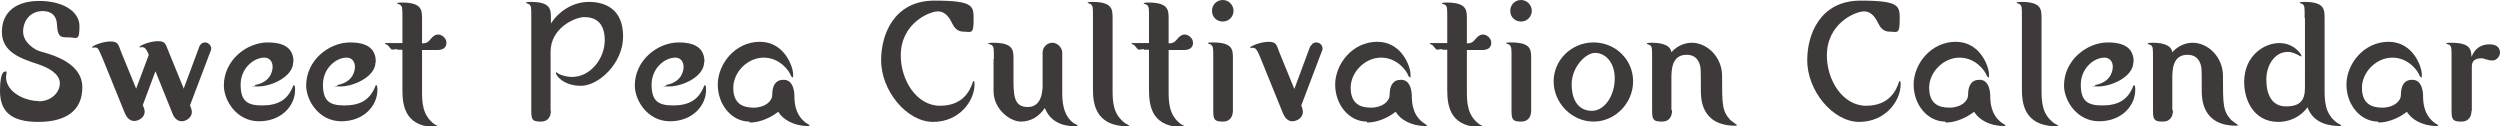
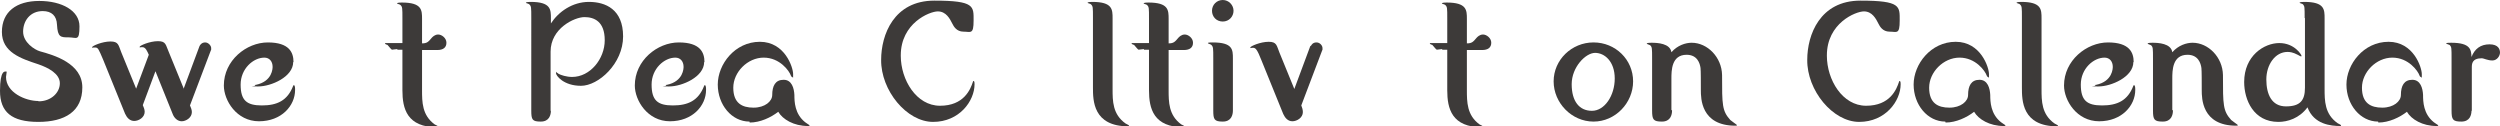
<svg xmlns="http://www.w3.org/2000/svg" id="_レイヤー_1" data-name="レイヤー_1" version="1.1" viewBox="0 0 789.6 39.9">
  <defs>
    <style>
      .st0 {
        fill: #3d3a39;
      }
    </style>
  </defs>
  <path class="st0" d="M12.2,32c3.9,0,6.7-2.7,6.7-5.7s-3.6-4.9-6.8-6C6.6,18.5.6,16.5.6,10.1S5.2.3,12.4.3s12.7,3.1,12.7,8-.9,3.5-3.4,3.5-3.5,0-3.7-4c-.1-2.8-1.7-4.3-4.5-4.3-4,0-6.2,3.1-6.2,6.5s3.6,5.7,5.3,6.2c4.4,1.2,13.4,3.8,13.4,11.4s-5.5,10.9-13.9,10.9S0,35.4,0,28.7s1.6-6.1,1.9-6.1.2,0,.2.2-.2,1.3-.2,1.5c0,4.9,6.1,7.6,10.2,7.6Z" />
  <path class="st0" d="M57.9,28.3l5.1-13.7c.2-.5.8-1.2,1.8-1.2s1.9,1,1.9,1.8,0,.5-.1.7l-6.6,17.4c.2.5.6,1.3.6,2.1,0,1.8-1.9,2.9-3.2,2.9s-2.4-1-2.9-2.4l-5.4-13.4-4,10.7c.2.5.6,1.3.6,2.1,0,1.8-1.9,2.9-3.3,2.9s-2.3-1-2.9-2.3l-6.9-17c-1.5-3.5-1.6-3.9-2.6-3.9s-.6.1-.7.1c-.1,0-.2,0-.2-.2,0-.4,3.2-1.8,5.8-1.8s2.5,1.2,3.4,3.4l4.7,11.5,4-10.7c-.5-1.1-1-2.4-2-2.4s-.6.1-.7.1-.2,0-.2-.2c0-.4,3.2-1.8,5.8-1.8s2.4,1.2,3.4,3.4l4.7,11.5Z" />
  <path class="st0" d="M92.6,19.6c0,4.7-7,7.7-11,7.7s-1,0-1-.3.1-.2.2-.2c5.3-1.1,5.3-5.3,5.3-5.7,0-1.7-1-2.9-2.6-2.9-3.5,0-7.5,3.5-7.5,8.5s1.9,6.6,6.7,6.6,8.1-1.5,9.9-6.2c0-.1.1-.2.2-.2.4,0,.4,1,.4,1.5,0,5-4.3,9.9-11.4,9.9s-11.1-6.6-11.1-11.3c0-7.9,7.1-13.6,13.9-13.6s8.1,3.2,8.1,6.2Z" />
-   <path class="st0" d="M118.6,19.6c0,4.7-7,7.7-11,7.7s-1,0-1-.3.1-.2.2-.2c5.3-1.1,5.3-5.3,5.3-5.7,0-1.7-1-2.9-2.6-2.9-3.5,0-7.5,3.5-7.5,8.5s1.9,6.6,6.7,6.6,8.1-1.5,9.9-6.2c0-.1.1-.2.2-.2.4,0,.4,1,.4,1.5,0,5-4.3,9.9-11.4,9.9s-11.1-6.6-11.1-11.3c0-7.9,7.1-13.6,13.9-13.6s8.1,3.2,8.1,6.2Z" />
  <path class="st0" d="M125.5,15.5c-.3,0-1.5.2-1.7.2s-1.2-1.3-1.4-1.5c-.1,0-.8-.3-.8-.4,0-.2.1-.2.3-.2h5.2v-7.7c0-3.4,0-3.7-.6-4.3-.1-.2-1.1-.4-1.1-.5,0-.3,1.1-.3,1.5-.3,6.4,0,6.4,2.4,6.4,5.2v7.7c1.6,0,2-.5,3.1-1.8.2-.2.9-1,2-1s2.6,1.1,2.6,2.6-1,2.3-2.9,2.3h-4.8v12.6c0,3.8,0,8,4,10.9.2.1,1.1.5,1.1.7s-.2.2-.2.2c-9.7,0-11.1-5.9-11.1-11.7v-12.8h-1.6Z" />
  <path class="st0" d="M174,34.9c0,1.4-.5,3.5-3.2,3.5s-3-.6-3-3.5V5.7c0-3.4,0-3.7-.6-4.3-.1-.2-1.1-.4-1.1-.5,0-.3,1.1-.3,1.5-.3,6.4,0,6.4,2.4,6.4,5.2v1.6c2.4-3.7,6.8-6.8,12-6.8s10.8,2.3,10.8,10.9-7.8,15.6-13.3,15.6-7.9-3.2-7.9-4,.2-.2.2-.2c.1,0,.5.3.6.4.7.4,2.5,1,4.3,1,5.7,0,10.3-5.7,10.3-11.6s-3.3-7.3-6.4-7.3-10.7,3.5-10.7,10.9v18.8Z" />
  <path class="st0" d="M222.4,19.6c0,4.7-7,7.7-11,7.7s-1,0-1-.3.1-.2.2-.2c5.3-1.1,5.3-5.3,5.3-5.7,0-1.7-1-2.9-2.6-2.9-3.5,0-7.5,3.5-7.5,8.5s1.9,6.6,6.7,6.6,8.1-1.5,9.9-6.2c0-.1.1-.2.2-.2.4,0,.4,1,.4,1.5,0,5-4.3,9.9-11.4,9.9s-11.1-6.6-11.1-11.3c0-7.9,7.1-13.6,13.9-13.6s8.1,3.2,8.1,6.2Z" />
  <path class="st0" d="M236.7,38.4c-5.6,0-10-5.3-10-11.7s5.4-13.5,13.3-13.5,10.5,8.1,10.5,10.2,0,.9-.3.9-.3-.3-.4-.4c-.5-1.5-3.5-5.7-8.6-5.7s-9.6,4.6-9.6,9.5,2.8,6.3,6.4,6.3,5.9-2,5.9-4c0-2.9,1-4.8,3.6-4.8s3.3,2.7,3.4,4.8c0,2.1.1,6,3.4,8.6.2.2,1.4.9,1.4,1,0,.2-.2.2-.5.2-4.5,0-8-2.1-9.4-4.5-2.3,1.8-5.7,3.4-9,3.4Z" />
  <path class="st0" d="M284.5,17.6c0,7.6,4.9,15.8,12.4,15.8s9.6-5.1,10.4-7.6c0-.1,0-.2.2-.2.3,0,.3.7.3,1,0,5.3-4.8,11.9-13.1,11.9s-16.5-9.9-16.4-19.6c0-7.9,4-18.7,16.8-18.7s12.4,1.8,12.4,6.3-.9,3.5-3.2,3.5c-2.2,0-3.1-1.7-3.5-2.5-.8-1.6-2-3.9-4.6-3.9s-11.7,3.7-11.7,13.9Z" />
-   <path class="st0" d="M313.9,18.6c0-3.4,0-3.7-.6-4.3-.1-.2-1.2-.4-1.2-.5,0-.3,1.1-.3,1.6-.3,6.4,0,6.4,2.4,6.4,5.2v5.7c0,5.5,0,9.4,4.5,9.4s4.7-5.2,4.7-6.9v-10.3c0-1.8,1.5-3.1,3.1-3.1s3.1,1.6,3.1,3.1v12.6c0,2.1,0,7.1,3.6,9.7.2.1,1.2.5,1.2.8s-.1.2-.6.2c-4.5,0-8.1-1.7-9.7-5.8-1.8,2.7-4.4,4.3-7.6,4.3s-8.6-3.7-8.6-9.7v-10Z" />
  <path class="st0" d="M345.2,5.7c0-3.4,0-3.7-.6-4.3-.1-.2-1.1-.4-1.1-.5,0-.3,1.1-.3,1.5-.3,6.4,0,6.4,2.4,6.4,5.2v22.3c0,3.8,0,8,4.1,10.9.1.1,1.1.5,1.1.7s-.2.2-.2.2c-11.2,0-11.2-8.2-11.2-12.3V5.7Z" />
  <path class="st0" d="M361.3,15.5c-.3,0-1.5.2-1.7.2s-1.2-1.3-1.4-1.5c-.1,0-.8-.3-.8-.4,0-.2.1-.2.3-.2h5.2v-7.7c0-3.4,0-3.7-.6-4.3-.1-.2-1.1-.4-1.1-.5,0-.3,1.1-.3,1.5-.3,6.4,0,6.4,2.4,6.4,5.2v7.7c1.6,0,2-.5,3.1-1.8.2-.2.9-1,2-1s2.6,1.1,2.6,2.6-1,2.3-2.9,2.3h-4.8v12.6c0,3.8,0,8,4,10.9.2.1,1.1.5,1.1.7s-.2.2-.2.2c-9.7,0-11.1-5.9-11.1-11.7v-12.8h-1.6Z" />
  <path class="st0" d="M389.4,34.9c0,1.4-.5,3.5-3.2,3.5s-3-.7-3-3.5v-16.4c0-3.3,0-3.7-.6-4.3-.1-.2-1.1-.4-1.1-.6s1.1-.2,1.5-.2c6.4,0,6.4,2.3,6.4,5.1v16.4ZM389.6,3.4c0,1.8-1.4,3.4-3.4,3.4s-3.4-1.5-3.4-3.4,1.5-3.4,3.4-3.4,3.4,1.6,3.4,3.4Z" />
  <path class="st0" d="M414,14.6c.2-.5.7-1.2,1.8-1.2s1.9,1,1.9,1.8,0,.5-.1.7l-6.6,17.4c.2.5.5,1.3.5,2.1,0,1.8-1.9,2.9-3.3,2.9s-2.3-1-2.9-2.3l-6.9-17c-1.3-3.3-1.8-3.9-2.6-3.9s-.6.1-.7.1c-.1,0-.2,0-.2-.2,0-.4,3.2-1.8,5.8-1.8s2.5,1.2,3.4,3.4l4.7,11.5,5.1-13.7Z" />
-   <path class="st0" d="M431.7,38.4c-5.6,0-10-5.3-10-11.7s5.4-13.5,13.3-13.5,10.5,8.1,10.5,10.2,0,.9-.3.9-.3-.3-.4-.4c-.5-1.5-3.5-5.7-8.6-5.7s-9.6,4.6-9.6,9.5,2.8,6.3,6.4,6.3,5.9-2,5.9-4c0-2.9,1-4.8,3.6-4.8s3.3,2.7,3.4,4.8c0,2.1.1,6,3.4,8.6.2.2,1.4.9,1.4,1,0,.2-.2.2-.5.2-4.5,0-8-2.1-9.4-4.5-2.3,1.8-5.7,3.4-9,3.4Z" />
  <path class="st0" d="M455.5,15.5c-.3,0-1.5.2-1.7.2s-1.2-1.3-1.4-1.5c-.1,0-.8-.3-.8-.4,0-.2.1-.2.3-.2h5.2v-7.7c0-3.4,0-3.7-.6-4.3-.1-.2-1.1-.4-1.1-.5,0-.3,1.1-.3,1.5-.3,6.4,0,6.4,2.4,6.4,5.2v7.7c1.6,0,2-.5,3.1-1.8.2-.2.9-1,2-1s2.6,1.1,2.6,2.6-1,2.3-2.9,2.3h-4.8v12.6c0,3.8,0,8,4,10.9.2.1,1.1.5,1.1.7s-.2.2-.2.2c-9.7,0-11.1-5.9-11.1-11.7v-12.8h-1.6Z" />
-   <path class="st0" d="M483.6,34.9c0,1.4-.5,3.5-3.2,3.5s-3-.7-3-3.5v-16.4c0-3.3,0-3.7-.6-4.3-.1-.2-1.1-.4-1.1-.6s1.1-.2,1.5-.2c6.4,0,6.4,2.3,6.4,5.1v16.4ZM483.8,3.4c0,1.8-1.4,3.4-3.4,3.4s-3.4-1.5-3.4-3.4,1.5-3.4,3.4-3.4,3.4,1.6,3.4,3.4Z" />
  <path class="st0" d="M515.8,25.7c0,6.8-5.6,12.7-12.5,12.7s-12.6-5.9-12.6-12.7,5.7-12.3,12.6-12.3,12.5,5.4,12.5,12.3ZM510,24.8c0-5.4-3.2-8.1-6.2-8.1s-7.4,4.5-7.4,9.9,2.4,8.4,6.4,8.4,7.2-4.8,7.2-10.2Z" />
  <path class="st0" d="M528.1,34.9c0,1.4-.5,3.5-3.2,3.5s-3.1-.6-3.1-3.5v-16.3c0-3.4,0-3.7-.6-4.3-.1-.1-1.1-.4-1.1-.5,0-.3,1.1-.3,1.5-.3,1.9,0,5.9.2,6.3,3,1.9-2.2,4.5-3,6.4-3,5,0,9.5,4.6,9.6,10.2,0,9.5,0,11.3,2.6,14.2.3.3,2.1,1.5,2.1,1.6,0,.2-.2.2-.5.2-10.9,0-10.9-8.7-10.9-11.2s0-6.1-.1-7c-.2-1.5-1-4.2-4.4-4.2-4.8,0-4.8,5-4.8,7.6v9.8Z" />
  <path class="st0" d="M577,17.6c0,7.6,4.9,15.8,12.4,15.8s9.6-5.1,10.4-7.6c0-.1,0-.2.2-.2.3,0,.3.7.3,1,0,5.3-4.8,11.9-13.1,11.9s-16.5-9.9-16.4-19.6c0-7.9,4-18.7,16.8-18.7s12.4,1.8,12.4,6.3-.9,3.5-3.2,3.5c-2.2,0-3.1-1.7-3.5-2.5-.8-1.6-2-3.9-4.6-3.9s-11.7,3.7-11.7,13.9Z" />
  <path class="st0" d="M614.4,38.4c-5.6,0-10-5.3-10-11.7s5.4-13.5,13.3-13.5,10.5,8.1,10.5,10.2,0,.9-.3.9-.3-.3-.4-.4c-.5-1.5-3.5-5.7-8.6-5.7s-9.6,4.6-9.6,9.5,2.8,6.3,6.4,6.3,5.9-2,5.9-4c0-2.9,1-4.8,3.6-4.8s3.3,2.7,3.4,4.8c0,2.1.1,6,3.4,8.6.2.2,1.4.9,1.4,1,0,.2-.2.2-.5.2-4.5,0-8-2.1-9.4-4.5-2.3,1.8-5.7,3.4-9,3.4Z" />
  <path class="st0" d="M638.6,5.7c0-3.4,0-3.7-.6-4.3-.1-.2-1.1-.4-1.1-.5,0-.3,1.1-.3,1.5-.3,6.4,0,6.4,2.4,6.4,5.2v22.3c0,3.8,0,8,4.1,10.9.1.1,1.1.5,1.1.7s-.2.2-.2.2c-11.2,0-11.2-8.2-11.2-12.3V5.7Z" />
  <path class="st0" d="M673.8,19.6c0,4.7-7,7.7-11,7.7s-1,0-1-.3.1-.2.2-.2c5.3-1.1,5.3-5.3,5.3-5.7,0-1.7-1-2.9-2.6-2.9-3.5,0-7.5,3.5-7.5,8.5s1.9,6.6,6.7,6.6,8.1-1.5,9.9-6.2c0-.1.1-.2.2-.2.4,0,.4,1,.4,1.5,0,5-4.3,9.9-11.4,9.9s-11.1-6.6-11.1-11.3c0-7.9,7.1-13.6,13.9-13.6s8.1,3.2,8.1,6.2Z" />
  <path class="st0" d="M686.3,34.9c0,1.4-.5,3.5-3.2,3.5s-3.1-.6-3.1-3.5v-16.3c0-3.4,0-3.7-.6-4.3-.1-.1-1.1-.4-1.1-.5,0-.3,1.1-.3,1.5-.3,1.9,0,5.9.2,6.3,3,1.9-2.2,4.5-3,6.4-3,5,0,9.5,4.6,9.6,10.2,0,9.5,0,11.3,2.6,14.2.3.3,2.1,1.5,2.1,1.6,0,.2-.2.2-.5.2-10.9,0-10.9-8.7-10.9-11.2s0-6.1-.1-7c-.2-1.5-1-4.2-4.4-4.2-4.8,0-4.8,5-4.8,7.6v9.8Z" />
  <path class="st0" d="M727.9,5.7c0-3.4,0-3.7-.5-4.3-.1-.2-1.1-.4-1.1-.5,0-.3,1.1-.3,1.5-.3,6.4,0,6.4,2.4,6.4,5.2v22.2c0,3.8,0,8,4.1,10.9.1.1,1.1.5,1.1.7s-.2.2-.2.2c-3,0-8.4-.5-10.4-5.9-2.6,3.5-6.3,4.6-9.2,4.6-7.8,0-10.8-6.9-10.8-12.6,0-8.3,6.3-12.3,11.1-12.3s7,3.7,7,4-.1.2-.2.2c-.2,0-.9-.5-1-.5-1.5-.8-2.5-.9-3.2-.9-3.9,0-6.7,4-6.7,8.7s1.7,8.5,6.2,8.5,6-1.9,6-5.9V5.7Z" />
  <path class="st0" d="M751.1,38.4c-5.6,0-10-5.3-10-11.7s5.4-13.5,13.3-13.5,10.5,8.1,10.5,10.2,0,.9-.3.9-.3-.3-.4-.4c-.5-1.5-3.5-5.7-8.6-5.7s-9.6,4.6-9.6,9.5,2.8,6.3,6.4,6.3,5.9-2,5.9-4c0-2.9,1-4.8,3.6-4.8s3.3,2.7,3.4,4.8c0,2.1.1,6,3.4,8.6.2.2,1.4.9,1.4,1,0,.2-.2.2-.5.2-4.5,0-8-2.1-9.4-4.5-2.3,1.8-5.7,3.4-9,3.4Z" />
  <path class="st0" d="M780.6,34.9c0,1.4-.5,3.5-3.2,3.5s-3.1-.6-3.1-3.5v-16.3c0-3.4,0-3.7-.5-4.3-.1-.2-1.2-.4-1.2-.6s1.1-.2,1.6-.2c6.2,0,6.3,2.3,6.4,4.5,1-2.6,2.9-4,5.7-4s3.3,1.6,3.3,2.6-.9,2.5-2.4,2.5-2.8-.7-3.3-.7c-3.2,0-3.2,1.8-3.2,3v13.7Z" />
</svg>